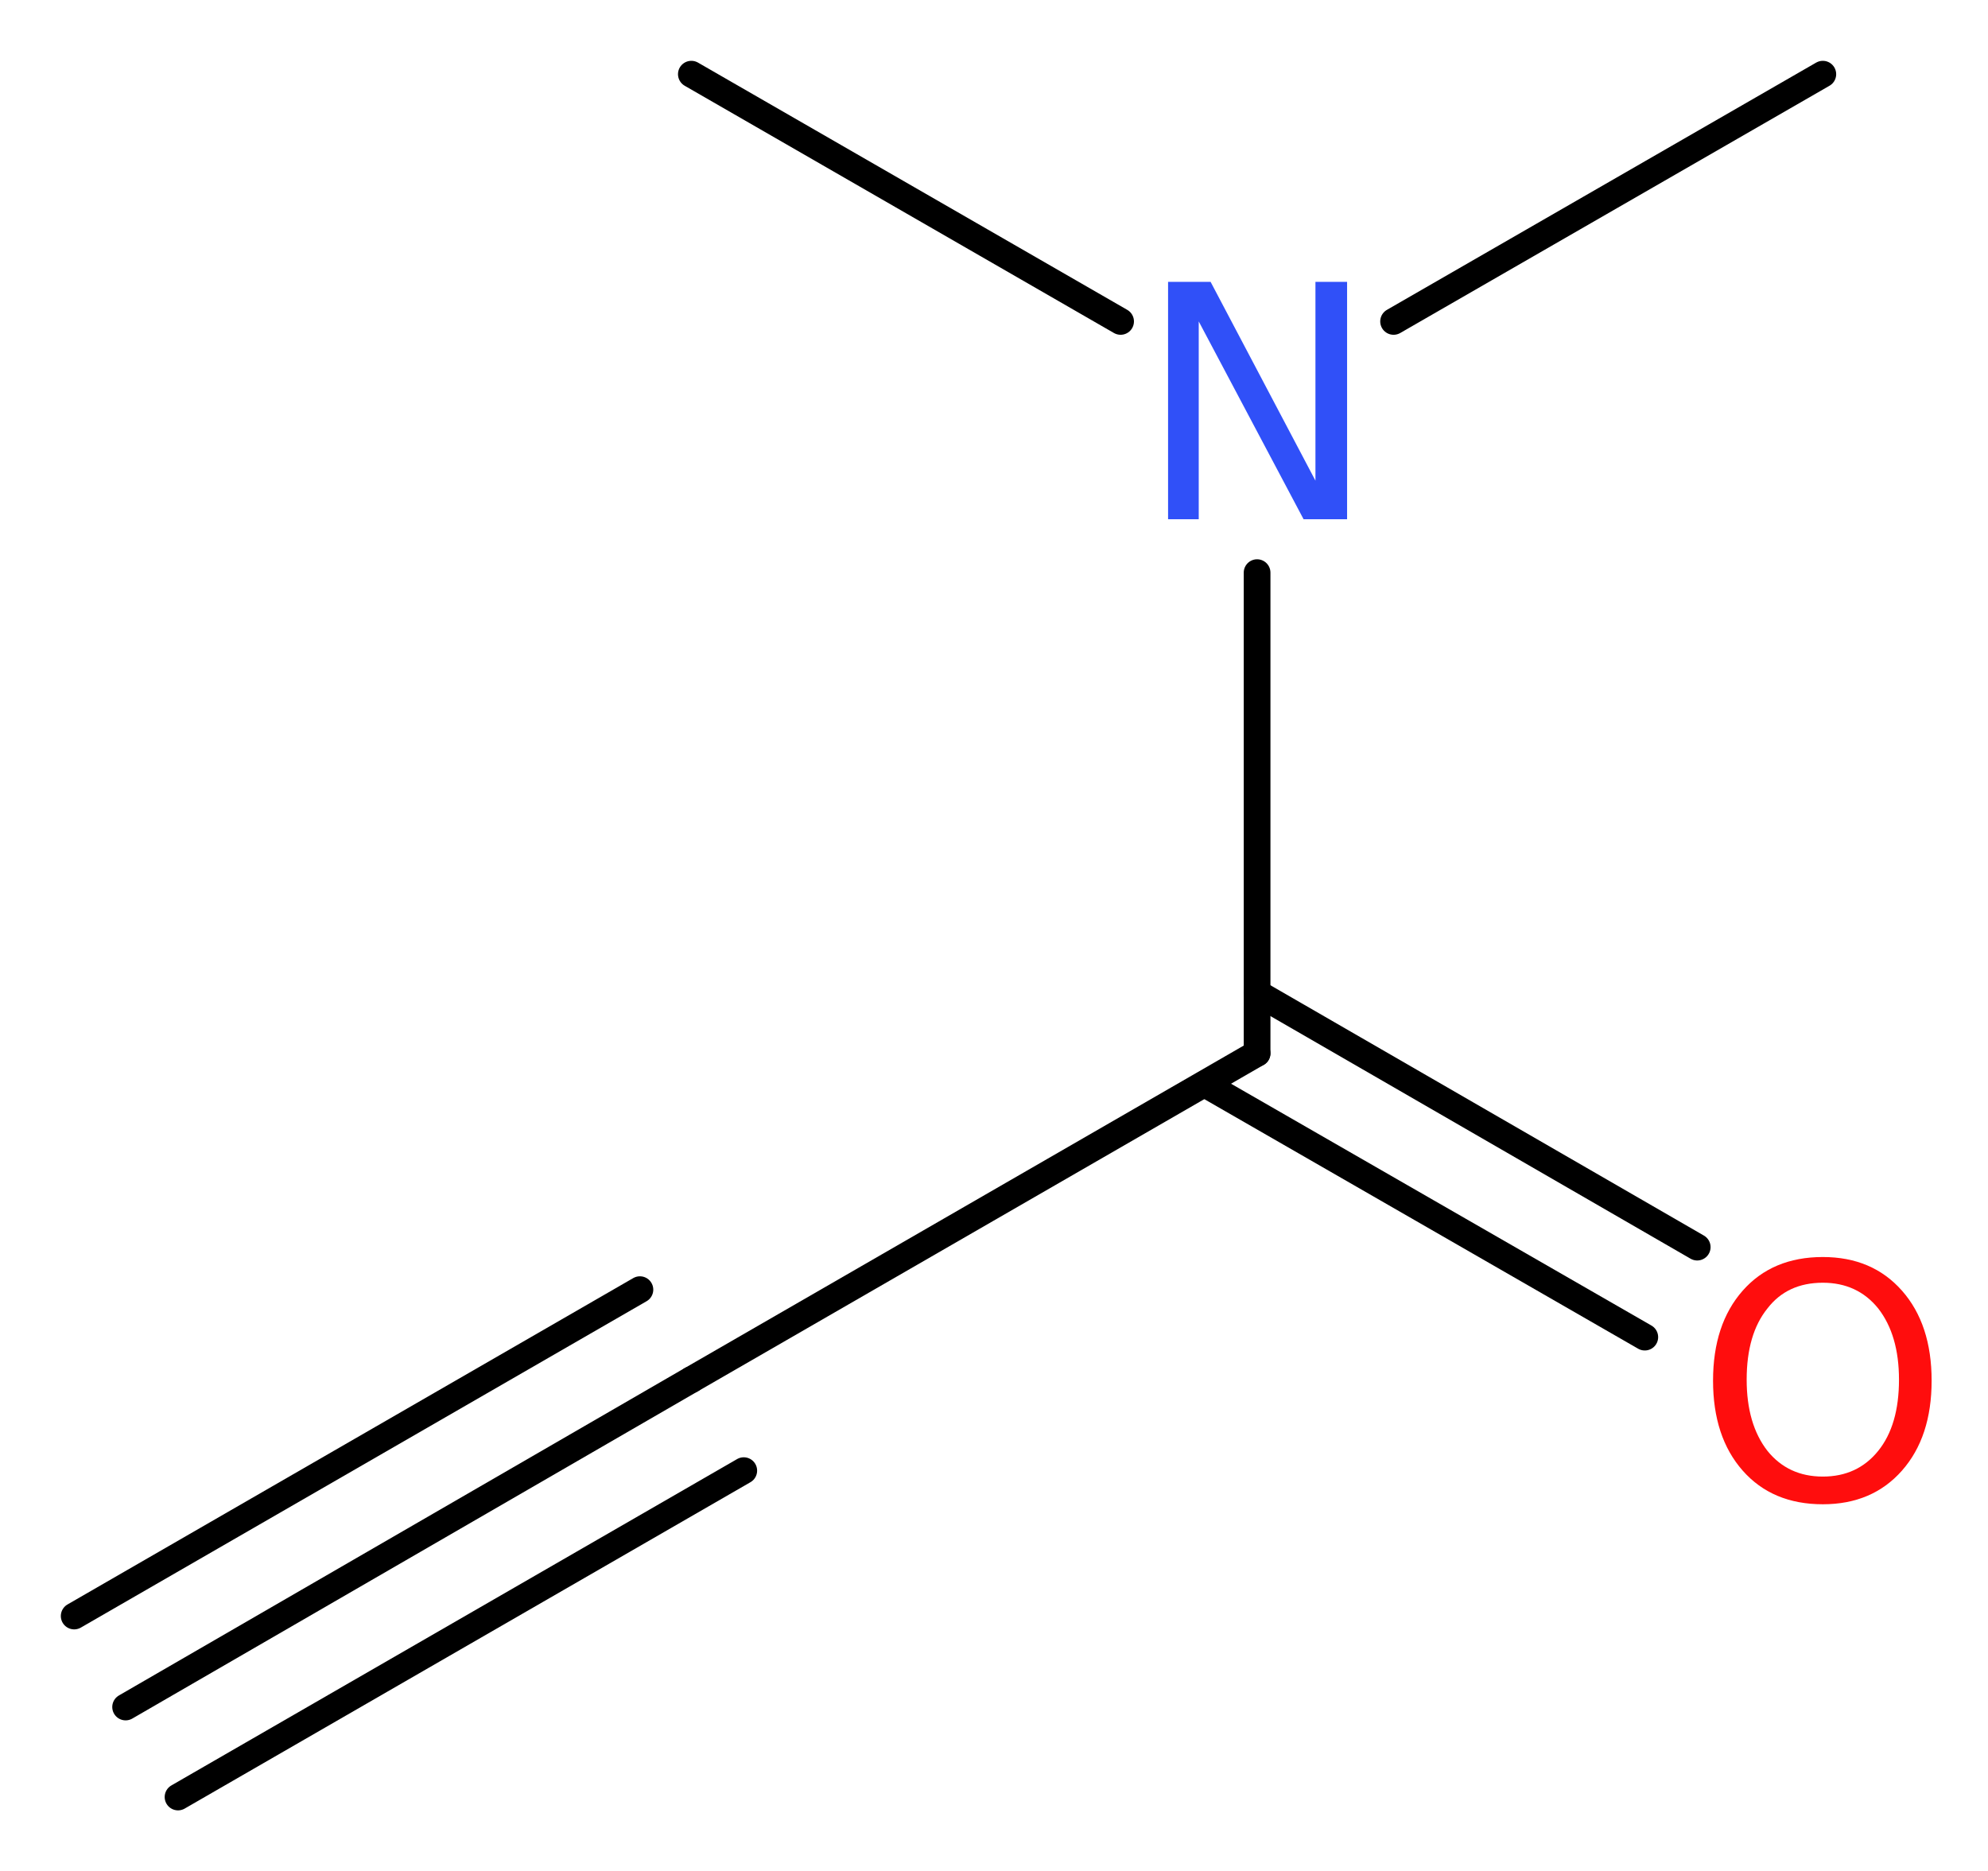
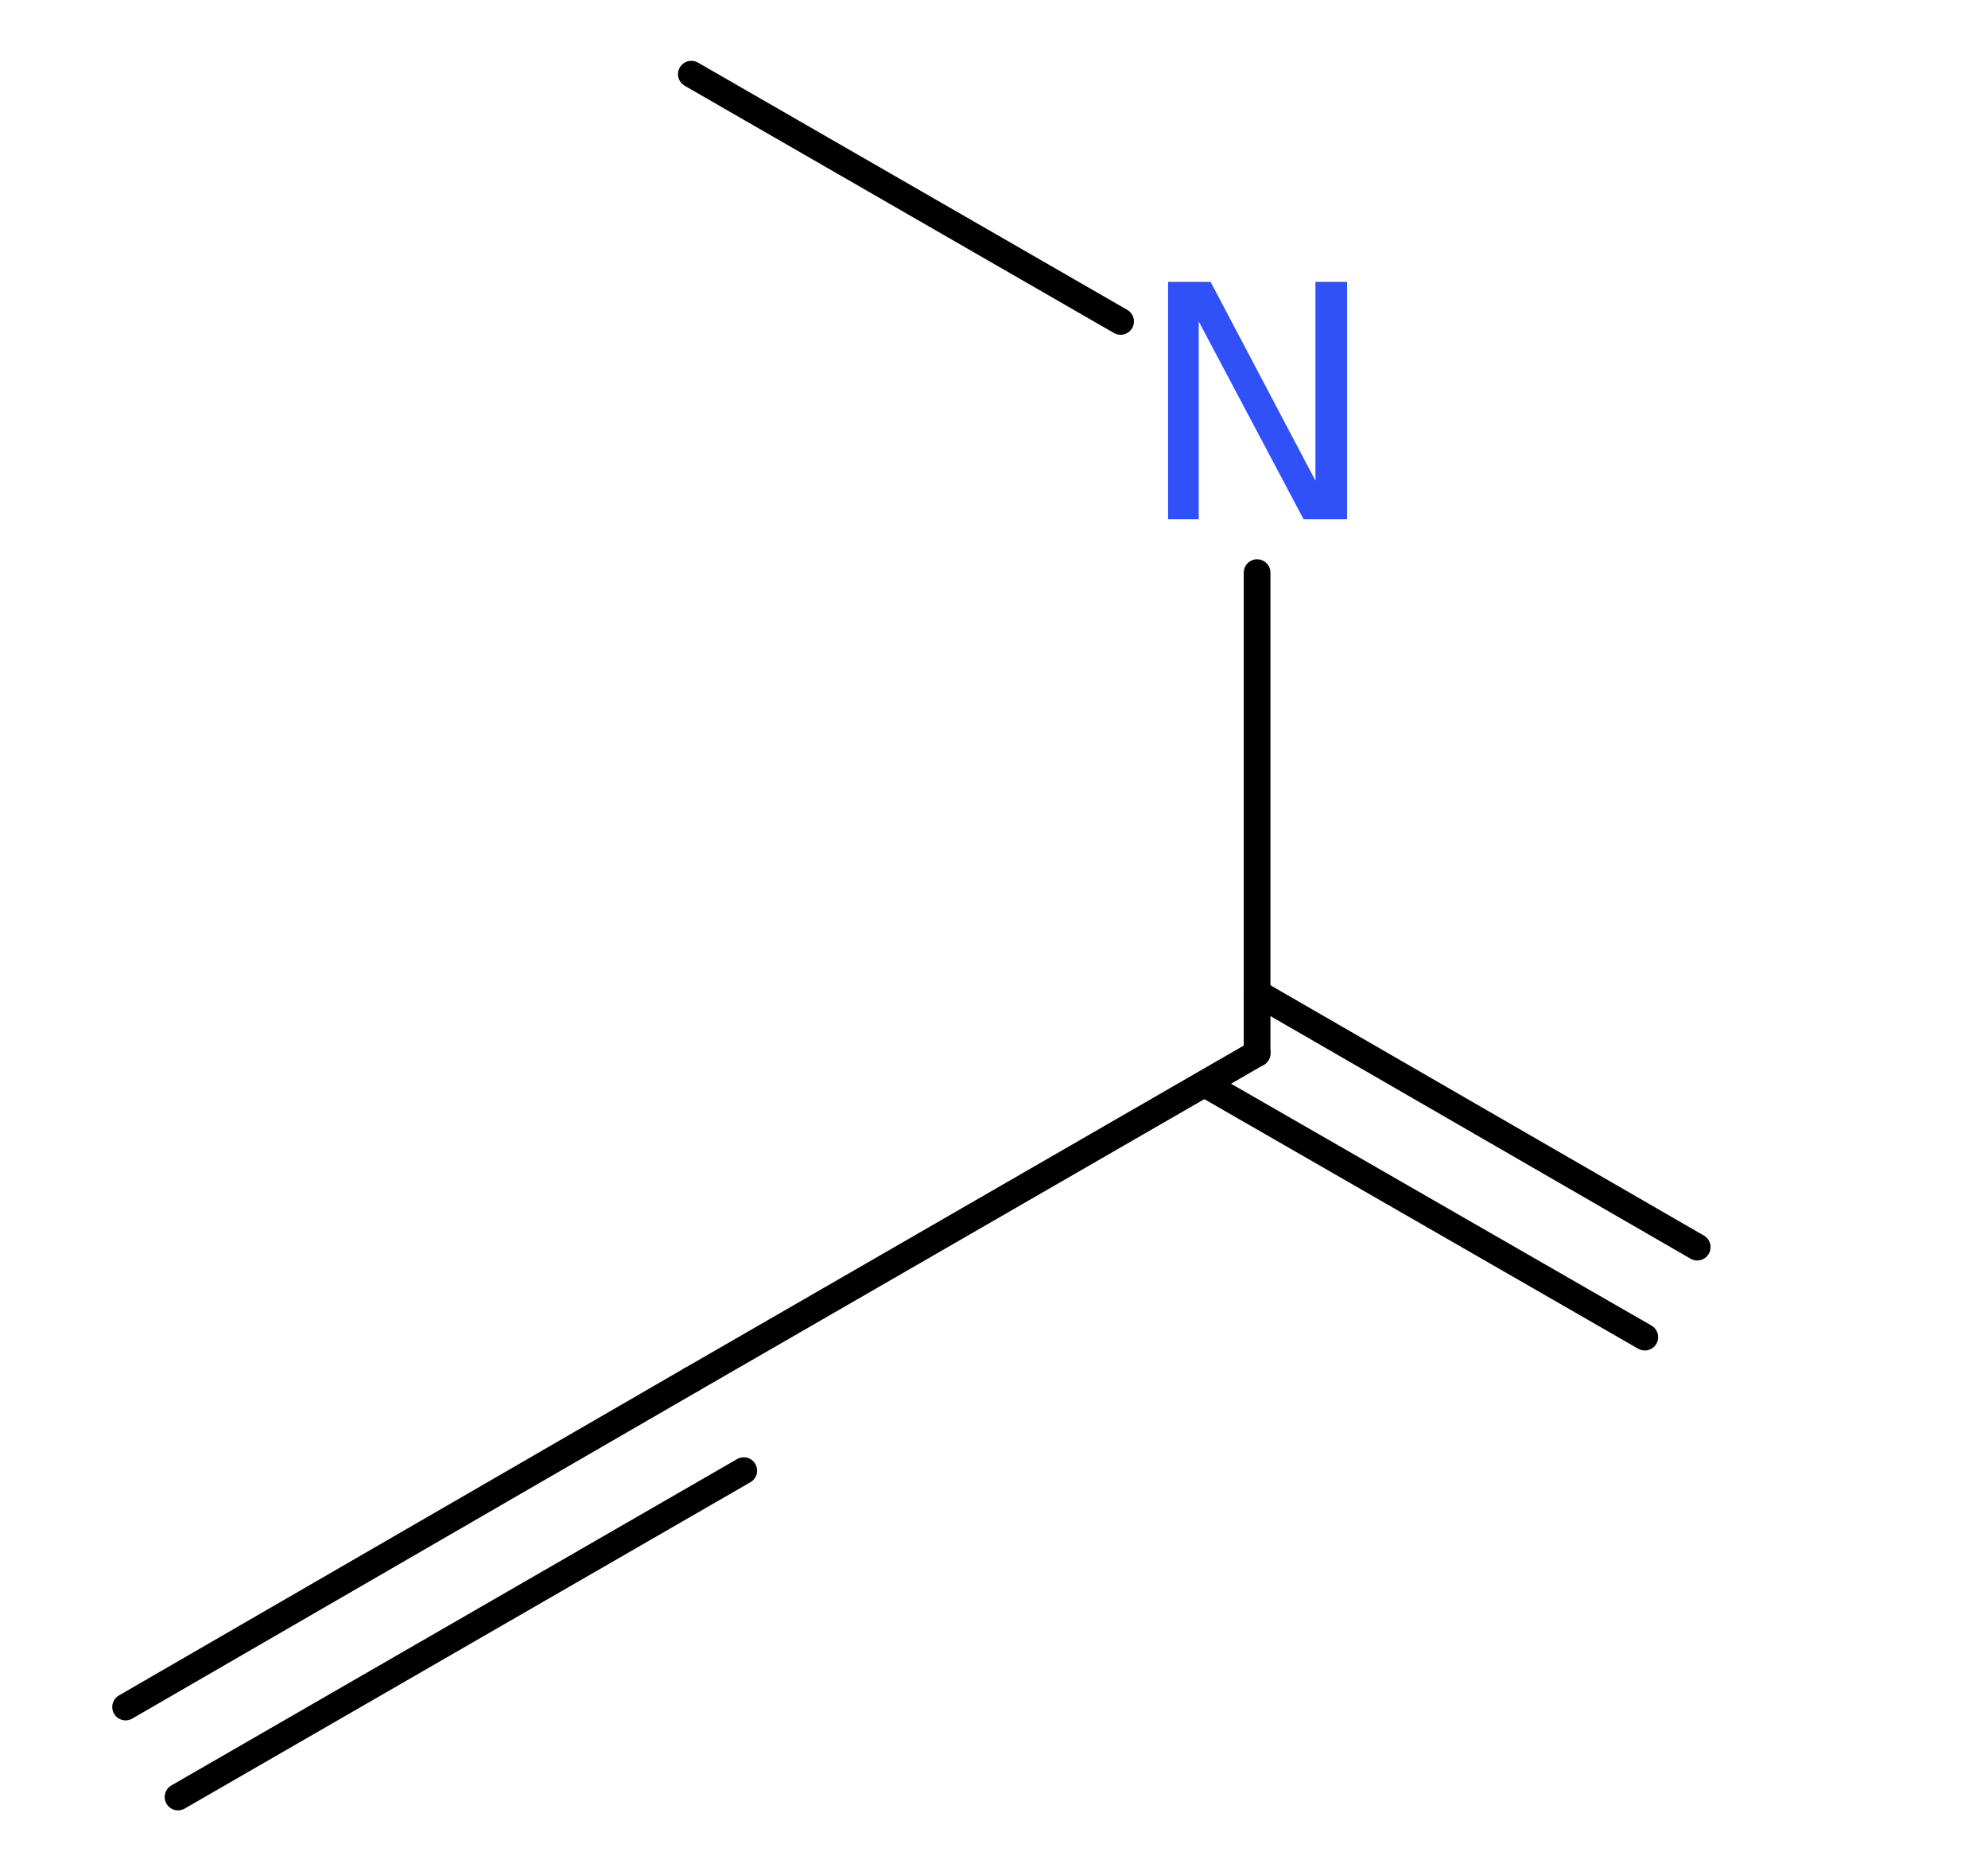
<svg xmlns="http://www.w3.org/2000/svg" version="1.2" width="20.1mm" height="18.92mm" viewBox="0 0 20.1 18.92">
  <desc>Generated by the Chemistry Development Kit (http://github.com/cdk)</desc>
  <g stroke-linecap="round" stroke-linejoin="round" stroke="#000000" stroke-width=".27" fill="#FF0D0D">
-     <rect x=".0" y=".0" width="21.0" height="19.0" fill="#FFFFFF" stroke="none" />
    <g id="mol1" class="mol">
      <g id="mol1bnd1" class="bond">
        <line x1="1.27" y1="17.26" x2="6.99" y2="13.95" />
-         <line x1=".75" y1="16.34" x2="6.47" y2="13.04" />
        <line x1="1.8" y1="18.17" x2="7.52" y2="14.87" />
      </g>
      <line id="mol1bnd2" class="bond" x1="6.99" y1="13.95" x2="12.71" y2="10.65" />
      <g id="mol1bnd3" class="bond">
        <line x1="12.71" y1="10.04" x2="17.16" y2="12.61" />
        <line x1="12.18" y1="10.96" x2="16.63" y2="13.52" />
      </g>
      <line id="mol1bnd4" class="bond" x1="12.71" y1="10.65" x2="12.71" y2="5.79" />
-       <line id="mol1bnd5" class="bond" x1="14.09" y1="3.25" x2="18.43" y2=".75" />
      <line id="mol1bnd6" class="bond" x1="11.33" y1="3.25" x2="6.99" y2=".75" />
-       <path id="mol1atm4" class="atom" d="M18.43 12.97q-.36 .0 -.56 .26q-.21 .26 -.21 .72q.0 .45 .21 .72q.21 .26 .56 .26q.35 .0 .56 -.26q.21 -.26 .21 -.72q.0 -.45 -.21 -.72q-.21 -.26 -.56 -.26zM18.43 12.71q.5 .0 .8 .34q.3 .34 .3 .91q.0 .57 -.3 .91q-.3 .34 -.8 .34q-.51 .0 -.81 -.34q-.3 -.34 -.3 -.91q.0 -.57 .3 -.91q.3 -.34 .81 -.34z" stroke="none" />
      <path id="mol1atm5" class="atom" d="M11.81 2.85h.43l1.06 2.01v-2.01h.32v2.4h-.44l-1.06 -2.0v2.0h-.31v-2.4z" stroke="none" fill="#3050F8" />
    </g>
  </g>
</svg>